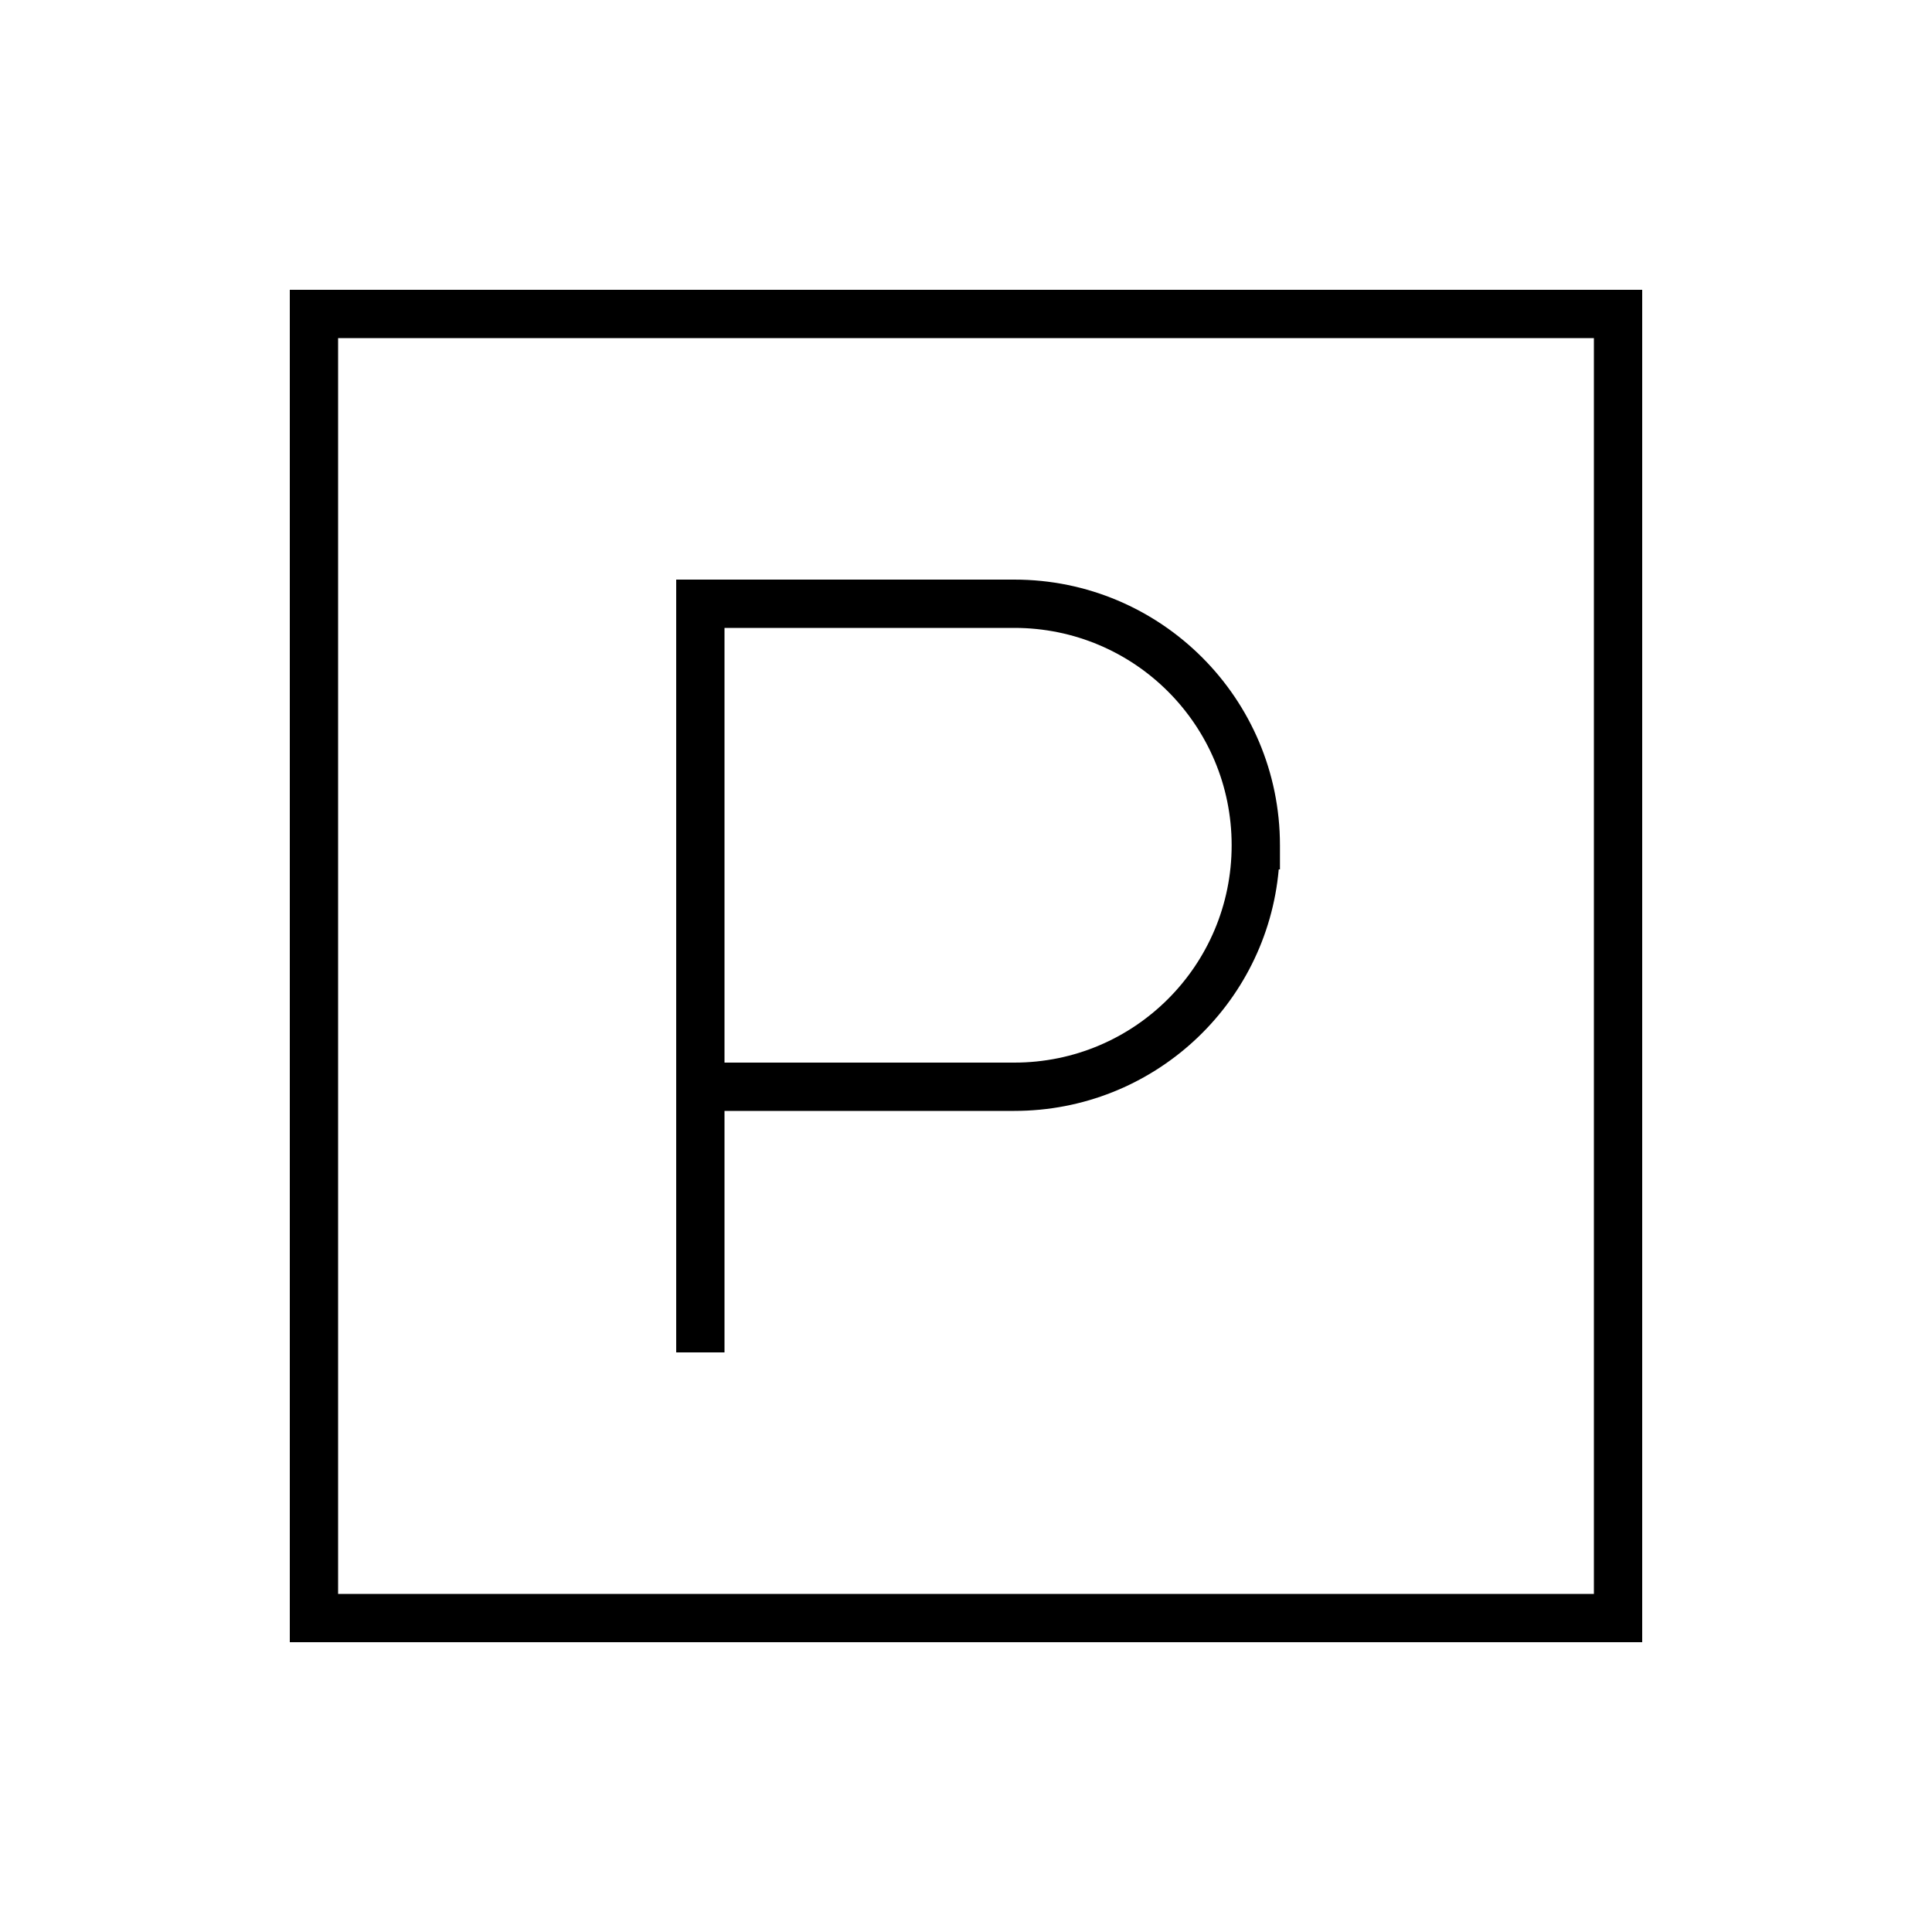
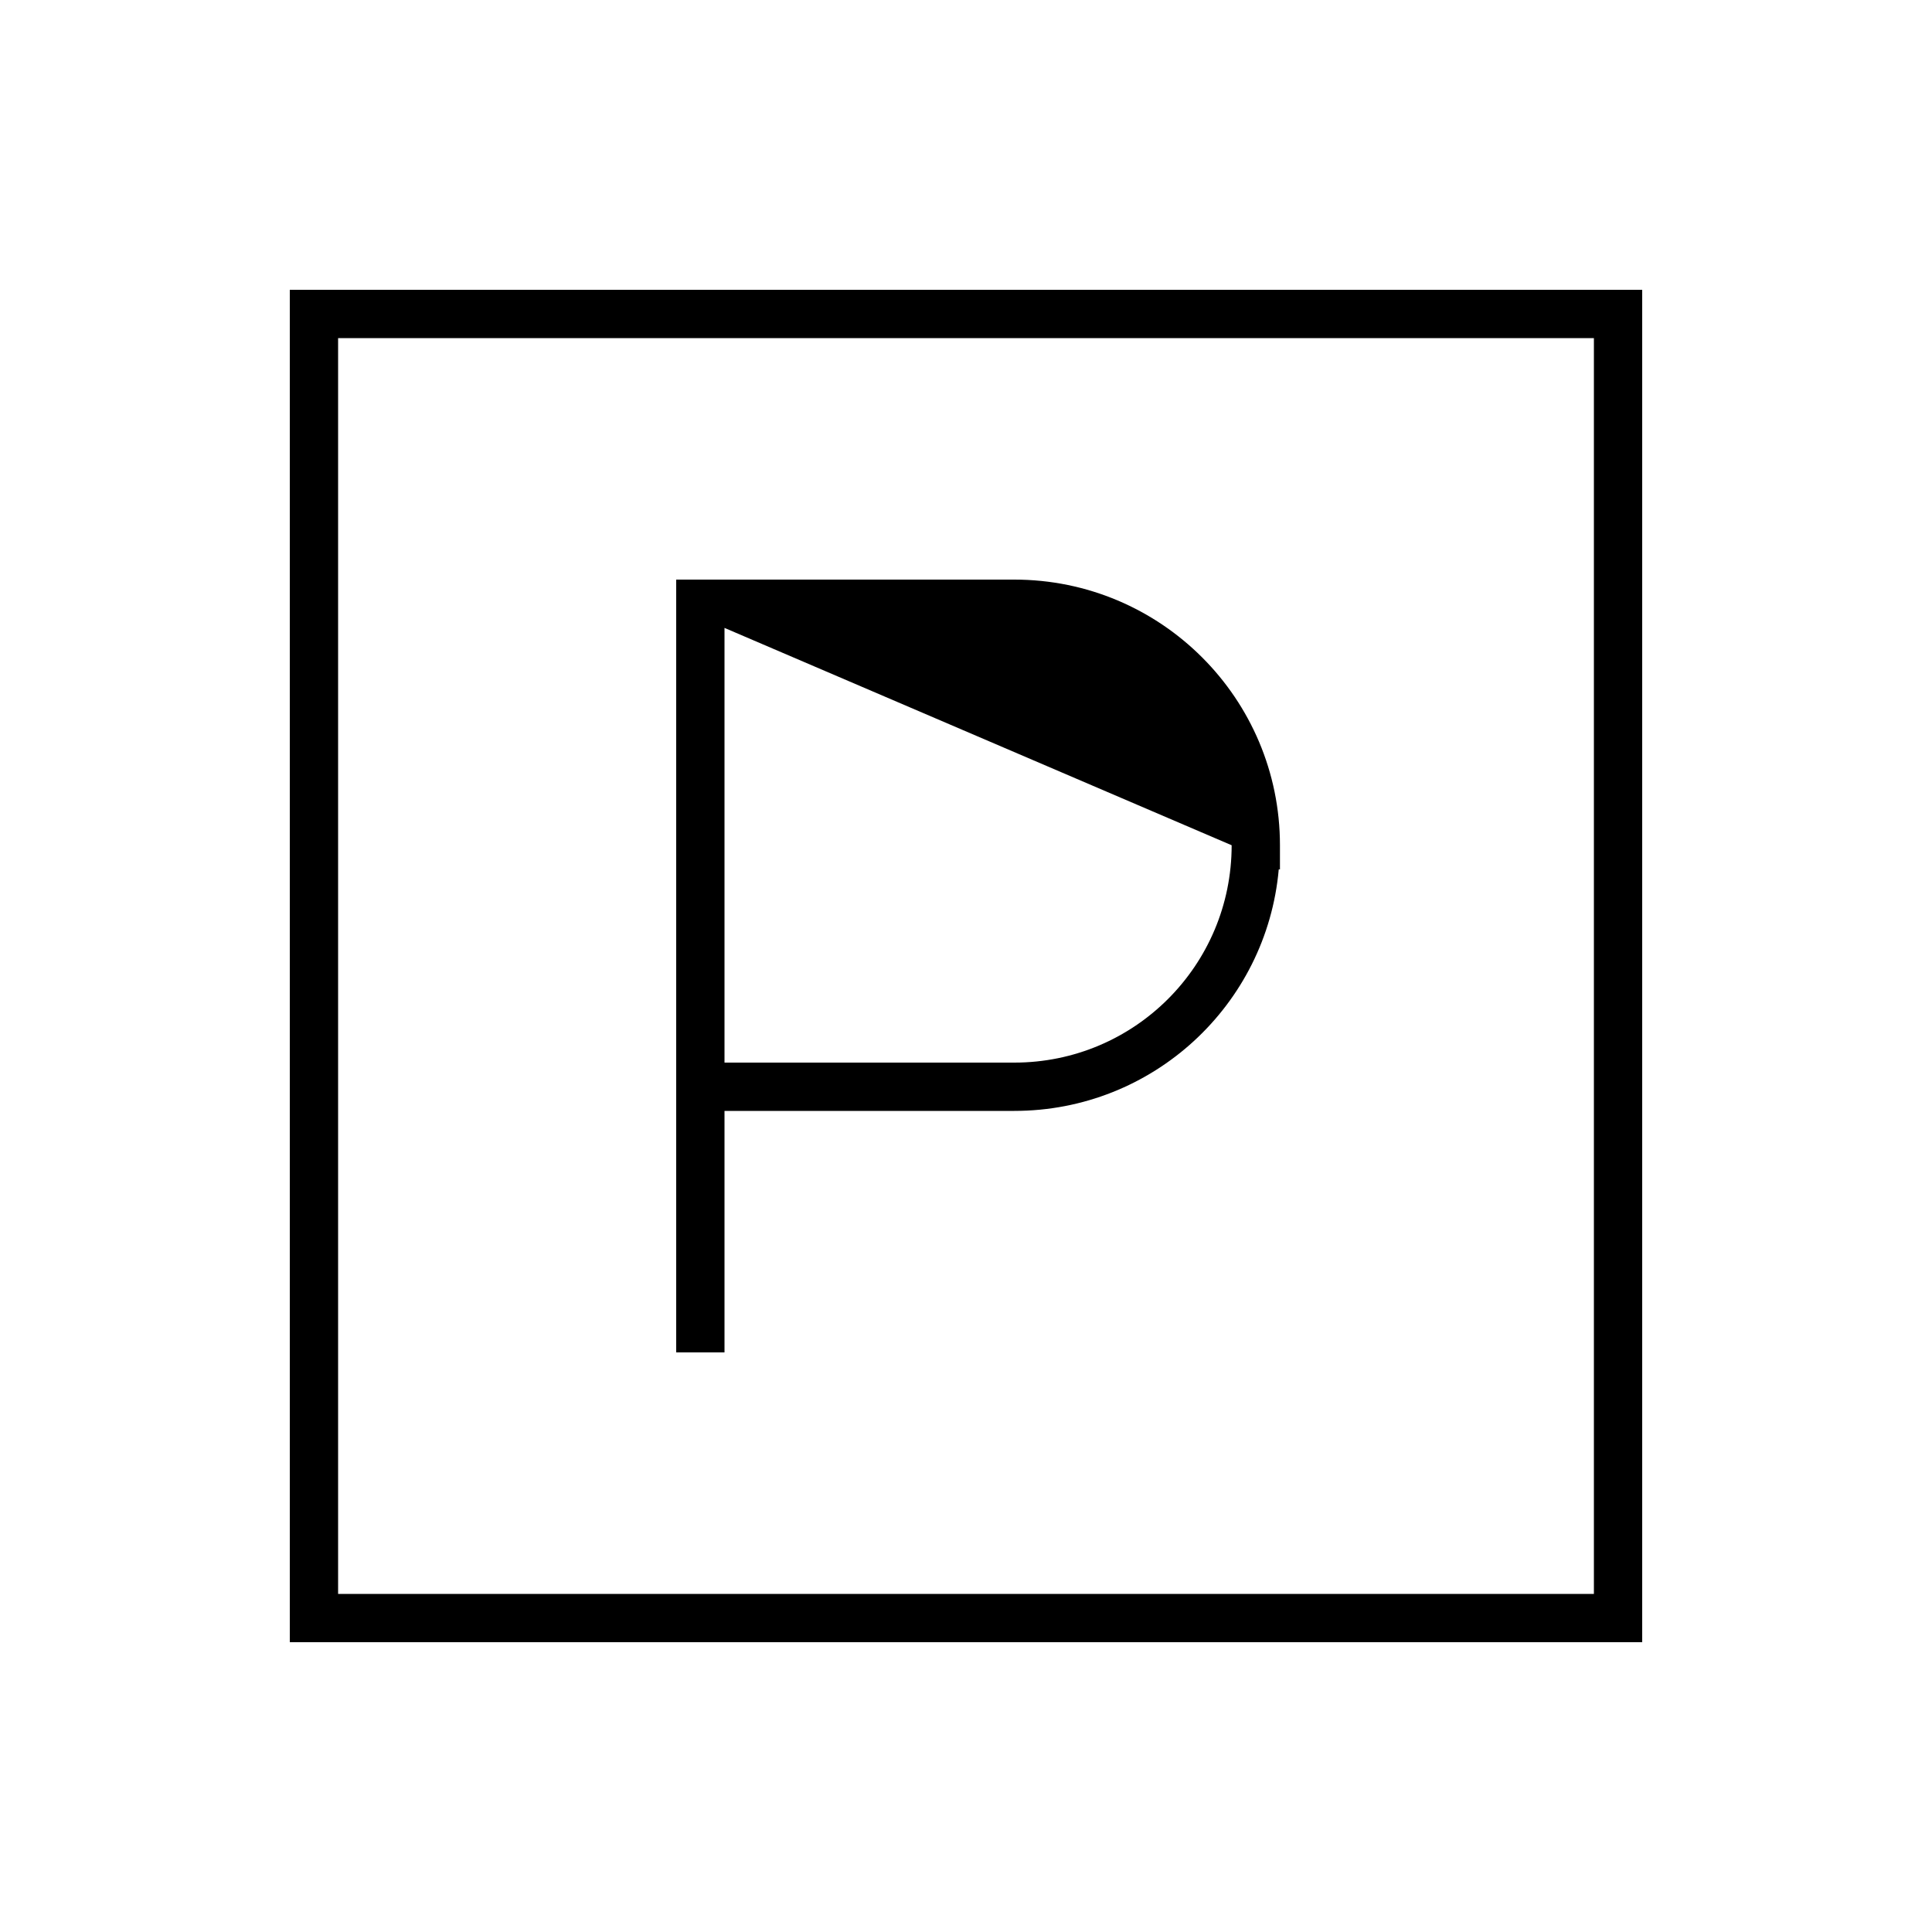
<svg xmlns="http://www.w3.org/2000/svg" viewBox="0 0 640 640">
-   <path fill="currentColor" d="M112 112L112 528L528 528L528 112L112 112zM96 96L544 96L544 544L96 544L96 96zM232 192L336 192C384.6 192 424 231.4 424 280L424 288L423.6 288C419.6 332.9 381.9 368 336 368L240 368L240 448L224 448L224 192L232 192zM336 352C375.8 352 408 319.8 408 280C408 240.2 375.8 208 336 208L240 208L240 352L336 352z" />
+   <path fill="currentColor" d="M112 112L112 528L528 528L528 112L112 112zM96 96L544 96L544 544L96 544L96 96zM232 192L336 192C384.6 192 424 231.4 424 280L424 288L423.6 288C419.6 332.9 381.9 368 336 368L240 368L240 448L224 448L224 192L232 192zM336 352C375.8 352 408 319.8 408 280L240 208L240 352L336 352z" />
</svg>